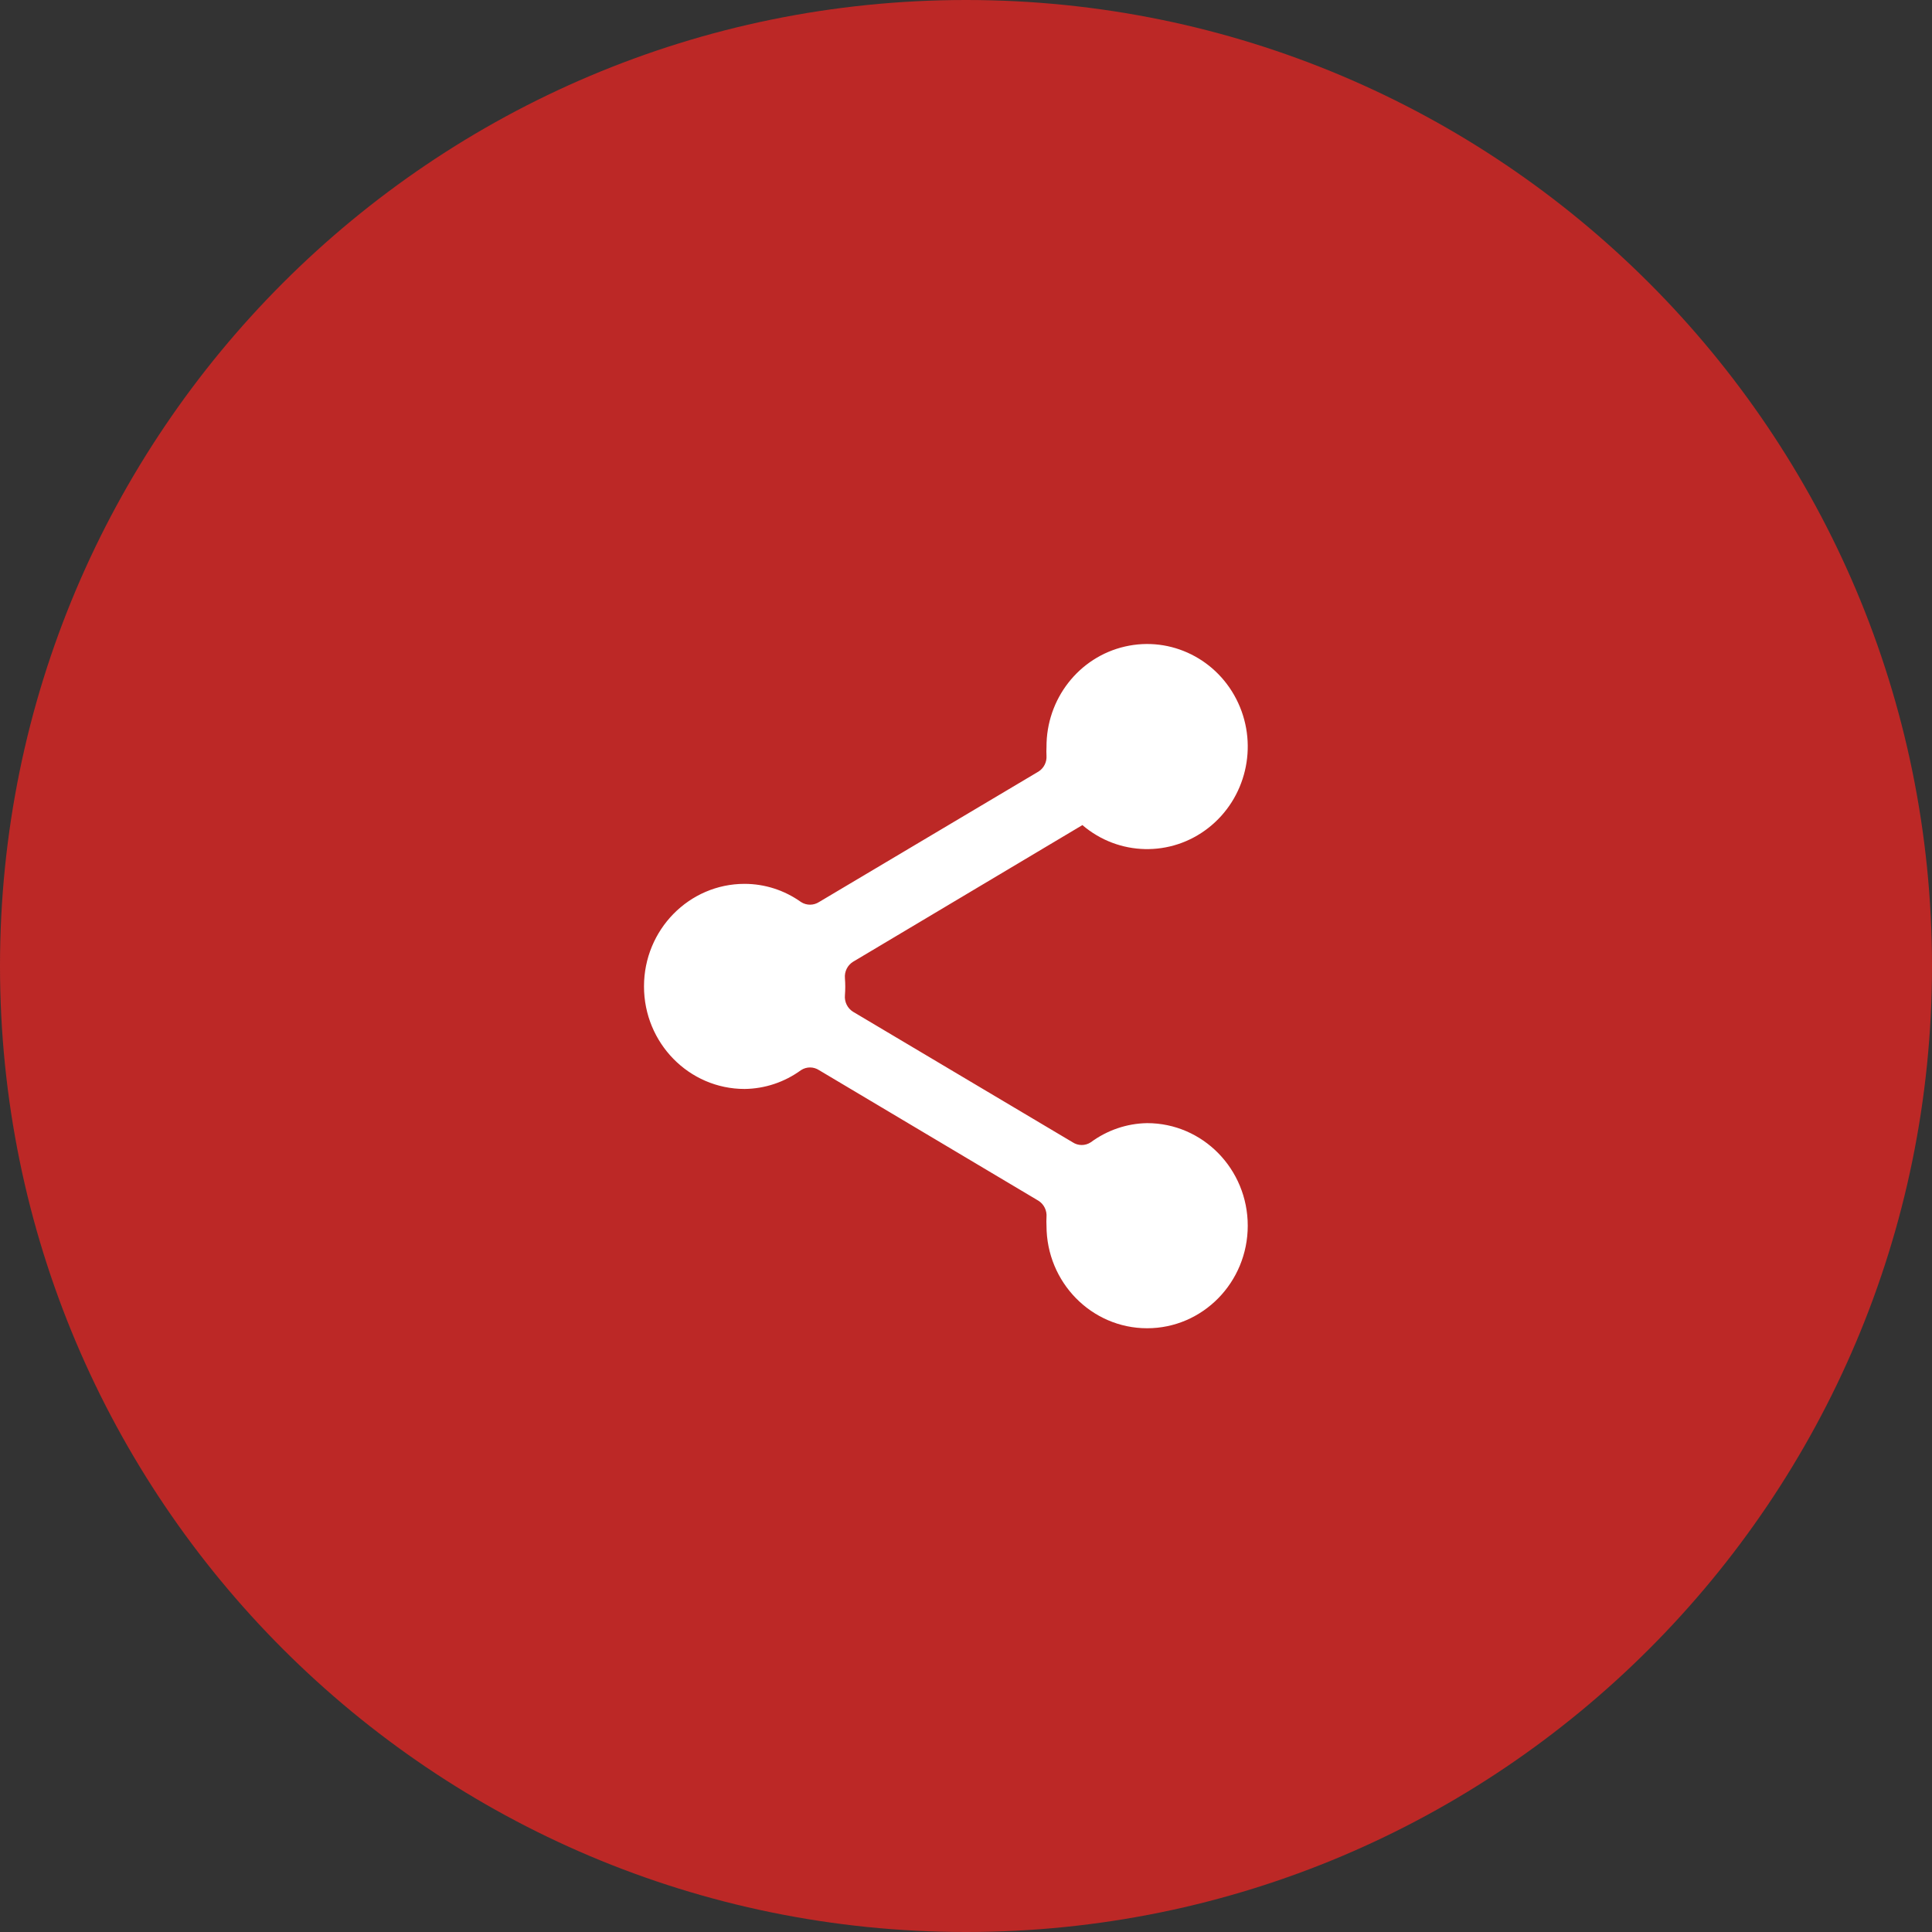
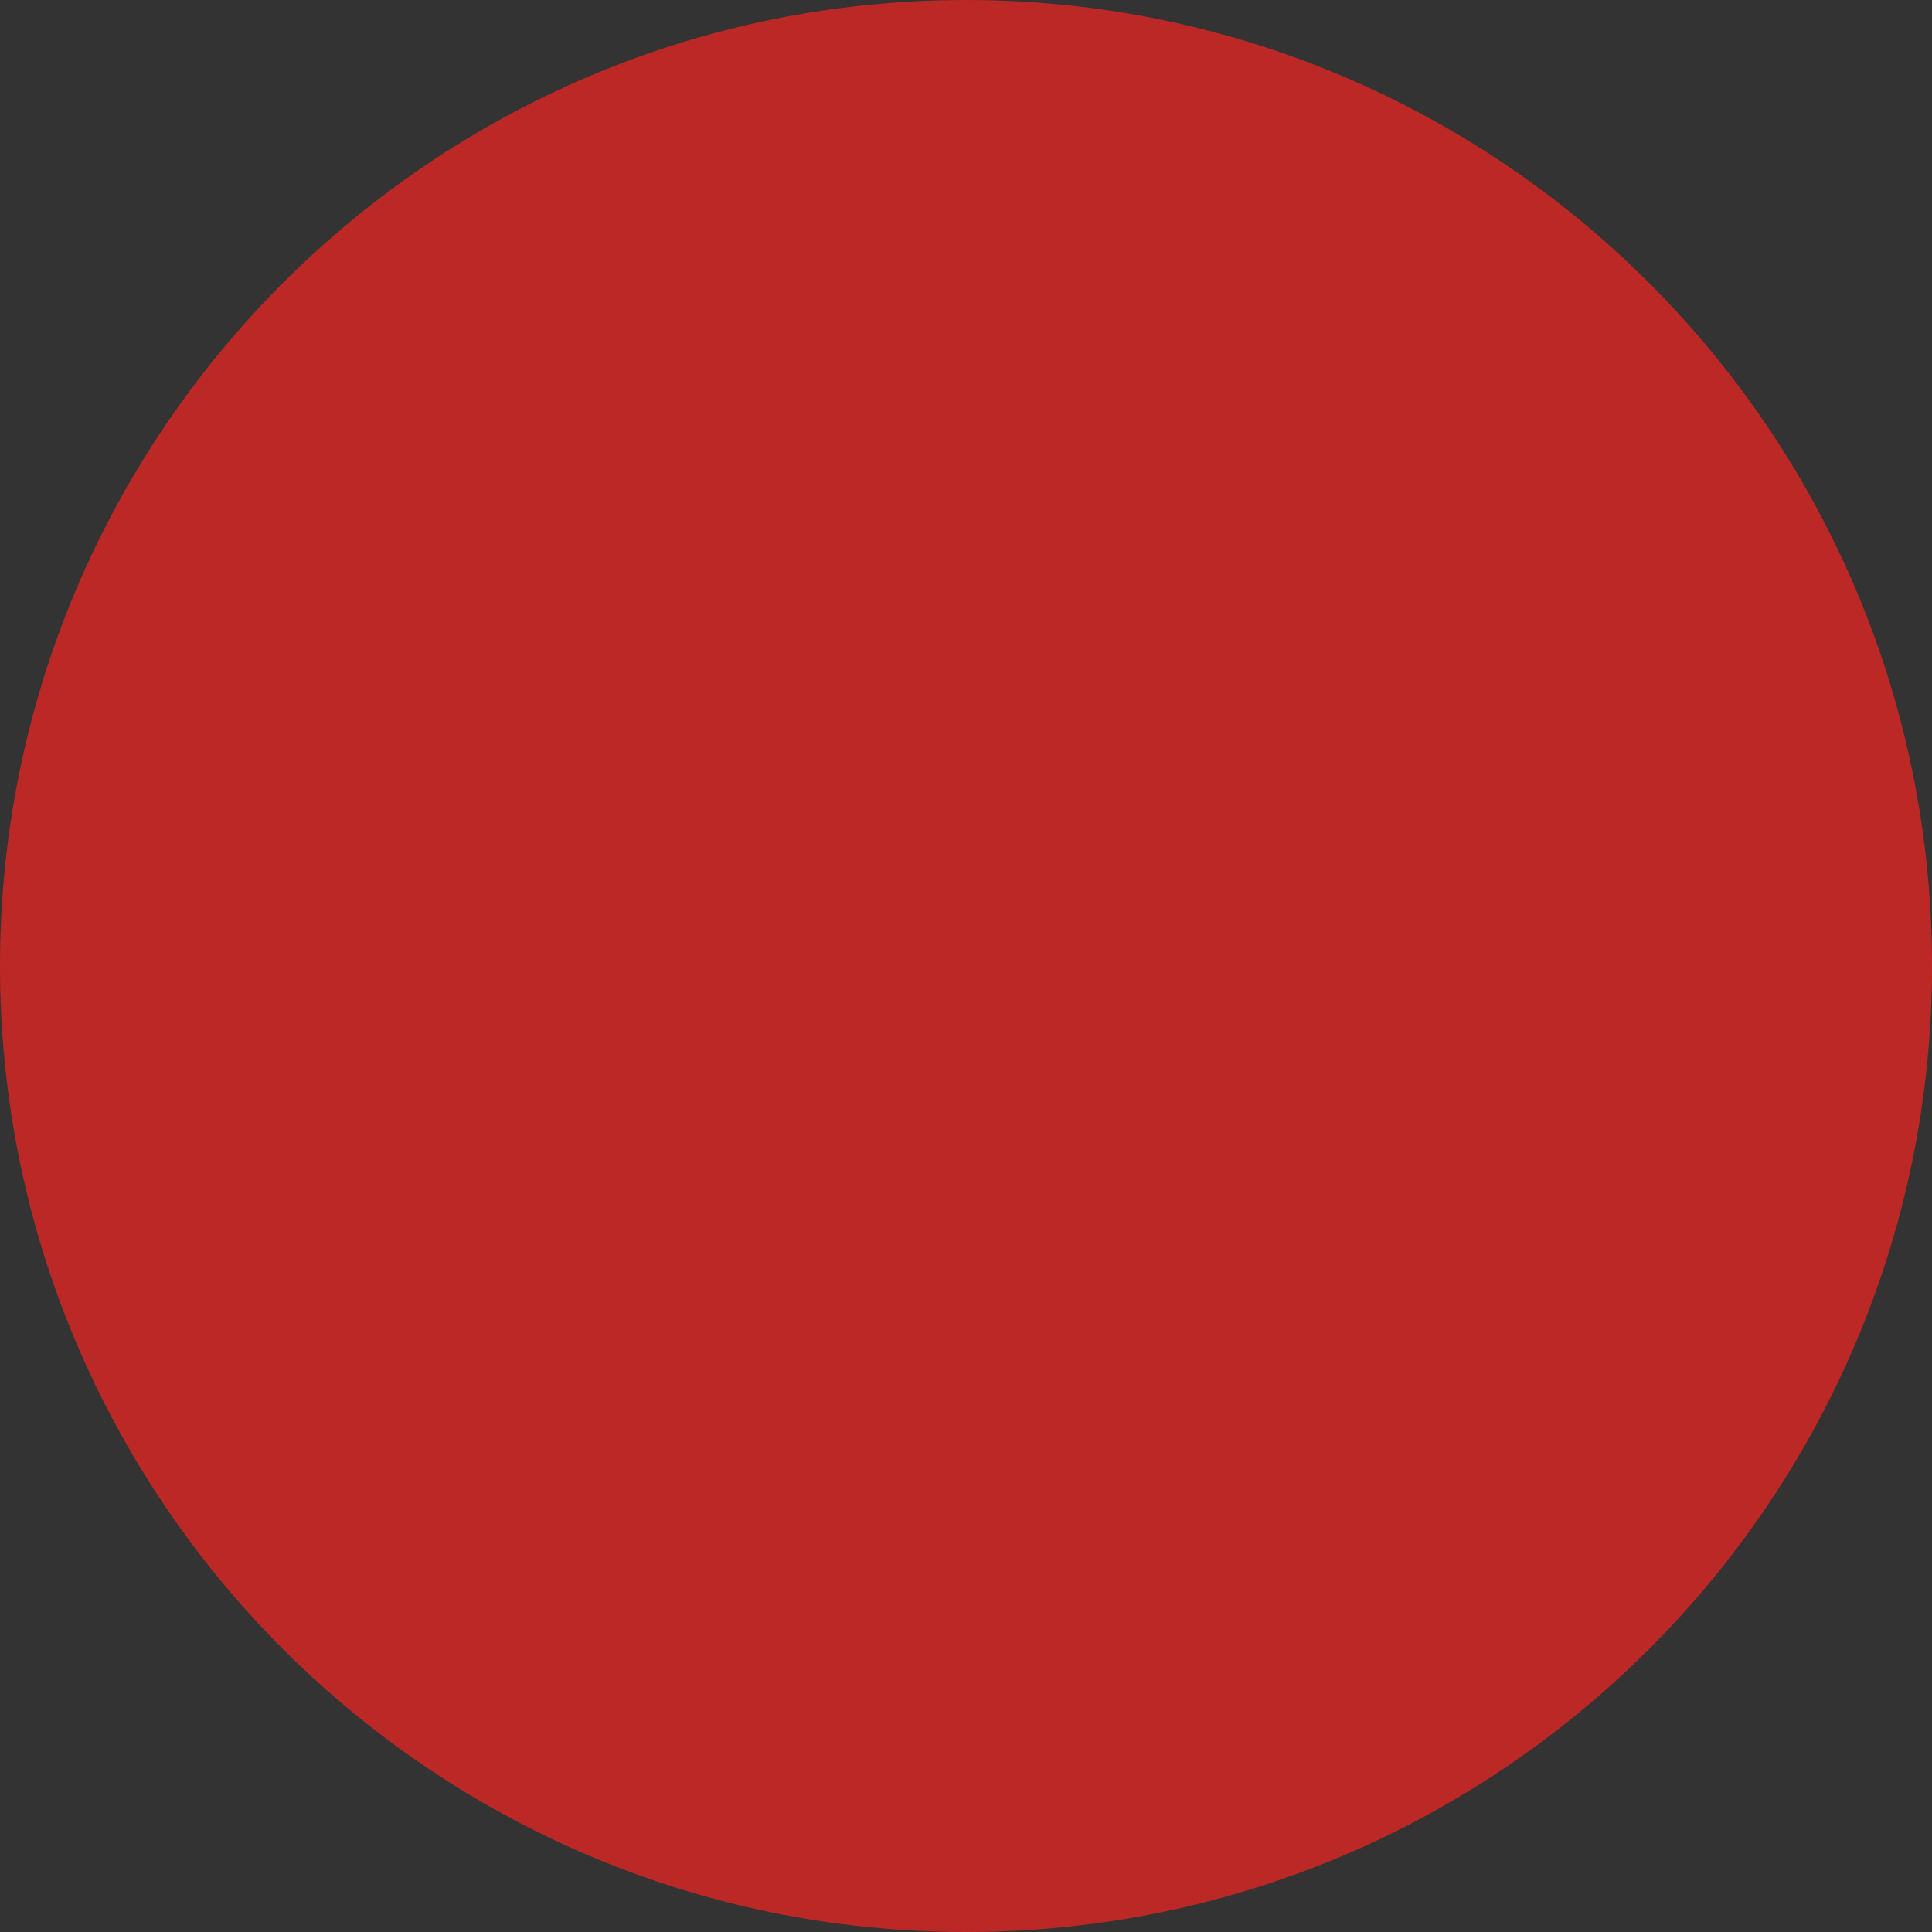
<svg xmlns="http://www.w3.org/2000/svg" width="48px" height="48px" viewBox="0 0 48 48" version="1.1">
  <rect x="0" y="0" width="48" height="48" fill="#333333" stroke="none" />
  <title>Button Icon Copy</title>
  <g id="Layout" stroke="none" stroke-width="1" fill="none" fill-rule="evenodd">
    <g id="mobile-home-page-slide3" transform="translate(-350, -3652)">
      <g id="footer-section" transform="translate(0, 3652)">
        <g id="Call-to-Actions" transform="translate(350, 0)">
          <g id="Button-Icon-Copy">
            <g id="Button-Background">
              <path d="M24,0 C37.255,-2.4348735e-15 48,10.745 48,24 C48,37.255 37.255,48 24,48 C10.745,48 1.623249e-15,37.255 0,24 C-1.623249e-15,10.745 10.745,2.4348735e-15 24,0 Z" id="Color" fill="#BC2826" />
              <g id="share" transform="translate(14, 14)" fill="#FFFFFF" fill-rule="nonzero">
                <rect id="Rectangle" opacity="0" x="0" y="0" width="20" height="20" />
-                 <path d="M17,16.452 C17,17.859 15.881,19 14.5,19 C13.119,19 12,17.859 12,16.452 C11.996,16.381 11.996,16.311 12,16.24 C12.014,16.076 11.937,15.918 11.8,15.832 L6.35,12.588 C6.213,12.498 6.037,12.498 5.9,12.588 C5.491,12.886 5.003,13.049 4.5,13.055 C3.119,13.055 2,11.914 2,10.507 C2,9.1 3.119,7.959 4.5,7.959 C5.001,7.96 5.489,8.117 5.9,8.41 C6.037,8.499 6.213,8.499 6.35,8.41 L11.808,5.165 C11.937,5.08 12.01,4.931 12,4.775 C11.996,4.704 11.996,4.633 12,4.562 C11.993,3.366 12.804,2.326 13.949,2.063 C15.094,1.799 16.264,2.383 16.763,3.466 C17.262,4.548 16.954,5.839 16.023,6.568 C15.093,7.297 13.79,7.268 12.892,6.499 L7.192,9.896 C7.055,9.982 6.977,10.14 6.992,10.303 C7.003,10.445 7.003,10.587 6.992,10.728 C6.977,10.892 7.055,11.049 7.192,11.136 L12.65,14.38 C12.787,14.47 12.963,14.47 13.1,14.38 C13.508,14.079 13.996,13.912 14.5,13.904 C15.881,13.904 17,15.045 17,16.452 L17,16.452 Z" id="Path" />
              </g>
            </g>
          </g>
        </g>
      </g>
    </g>
  </g>
</svg>